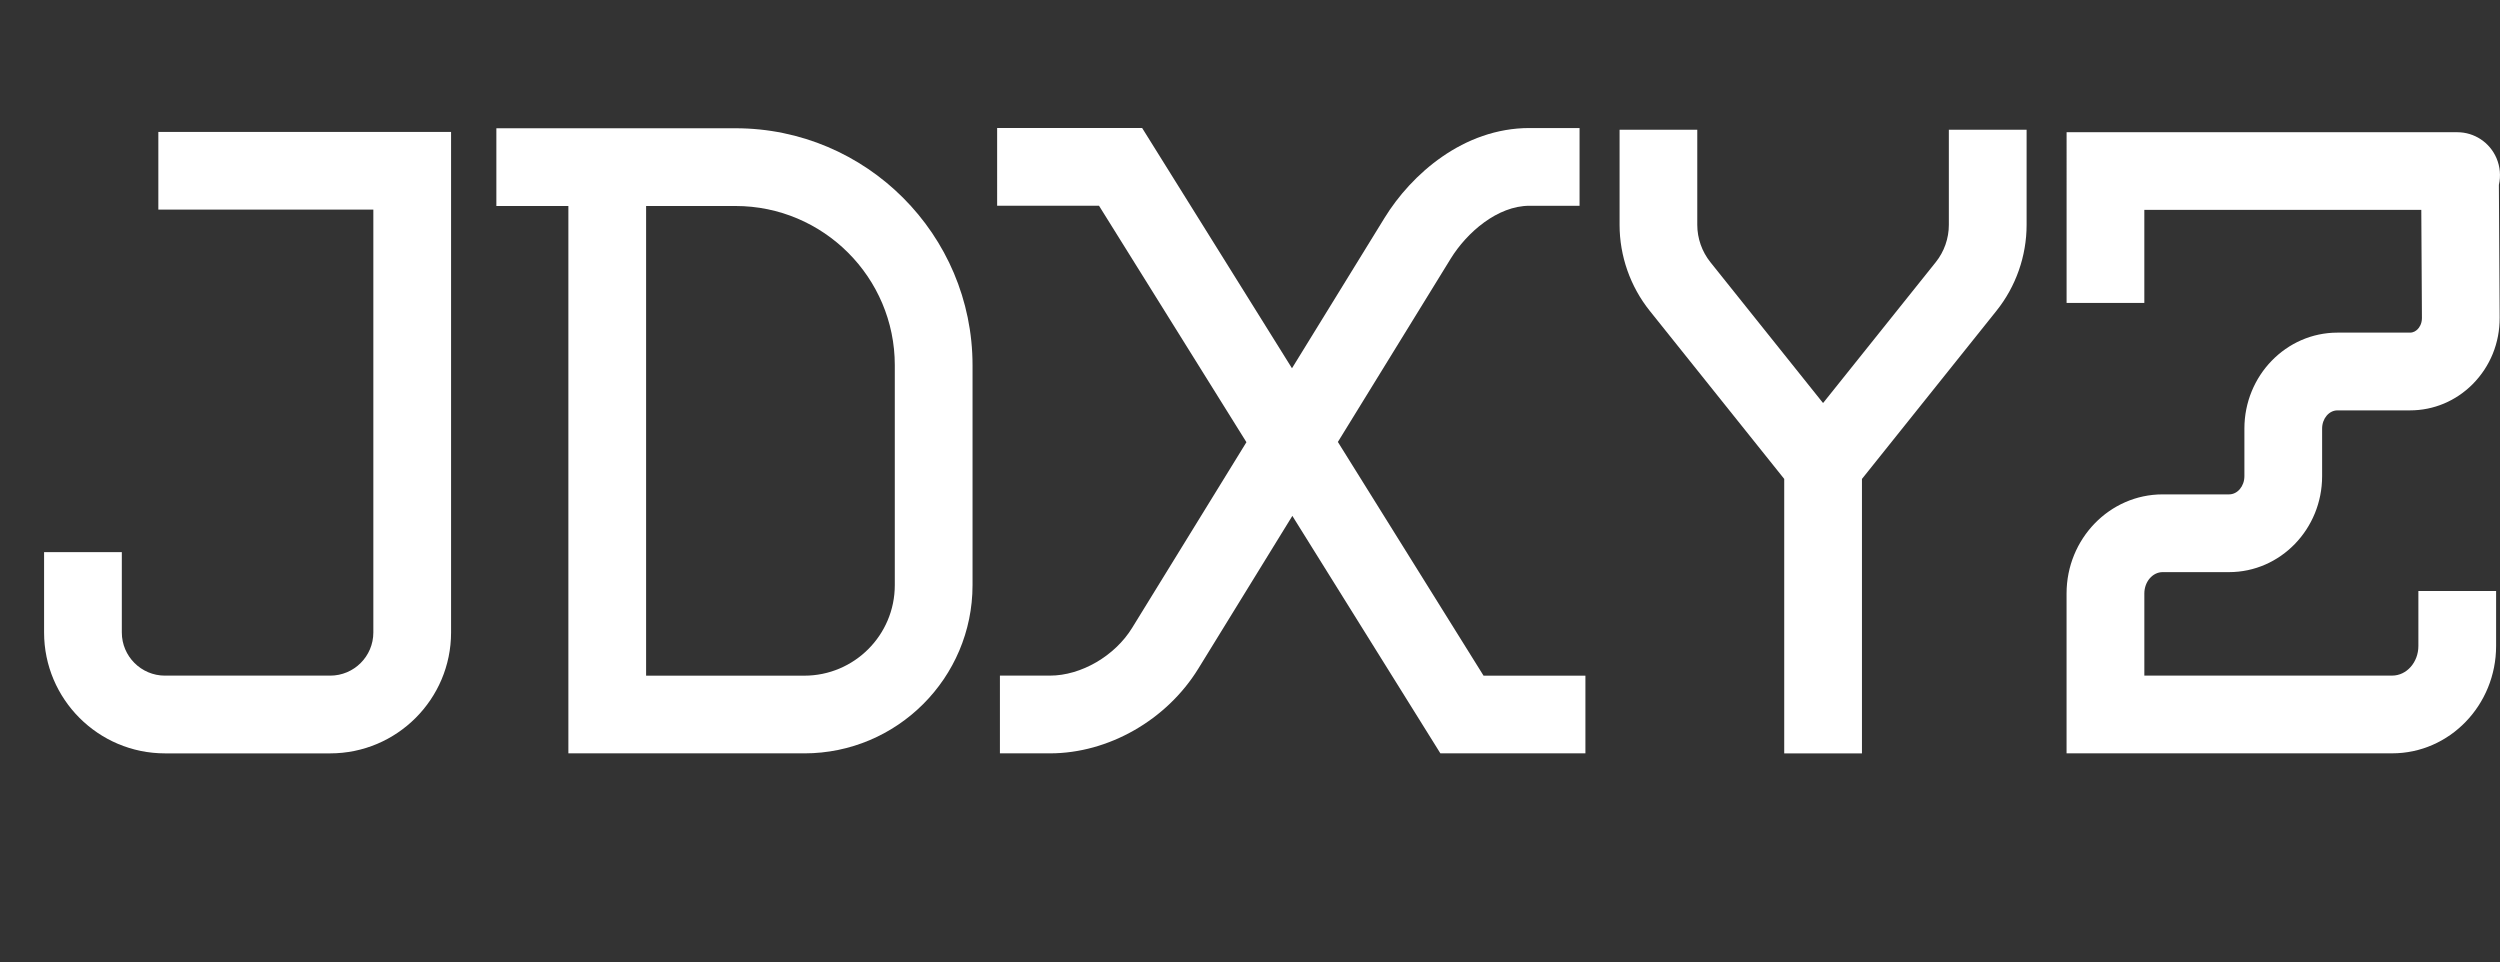
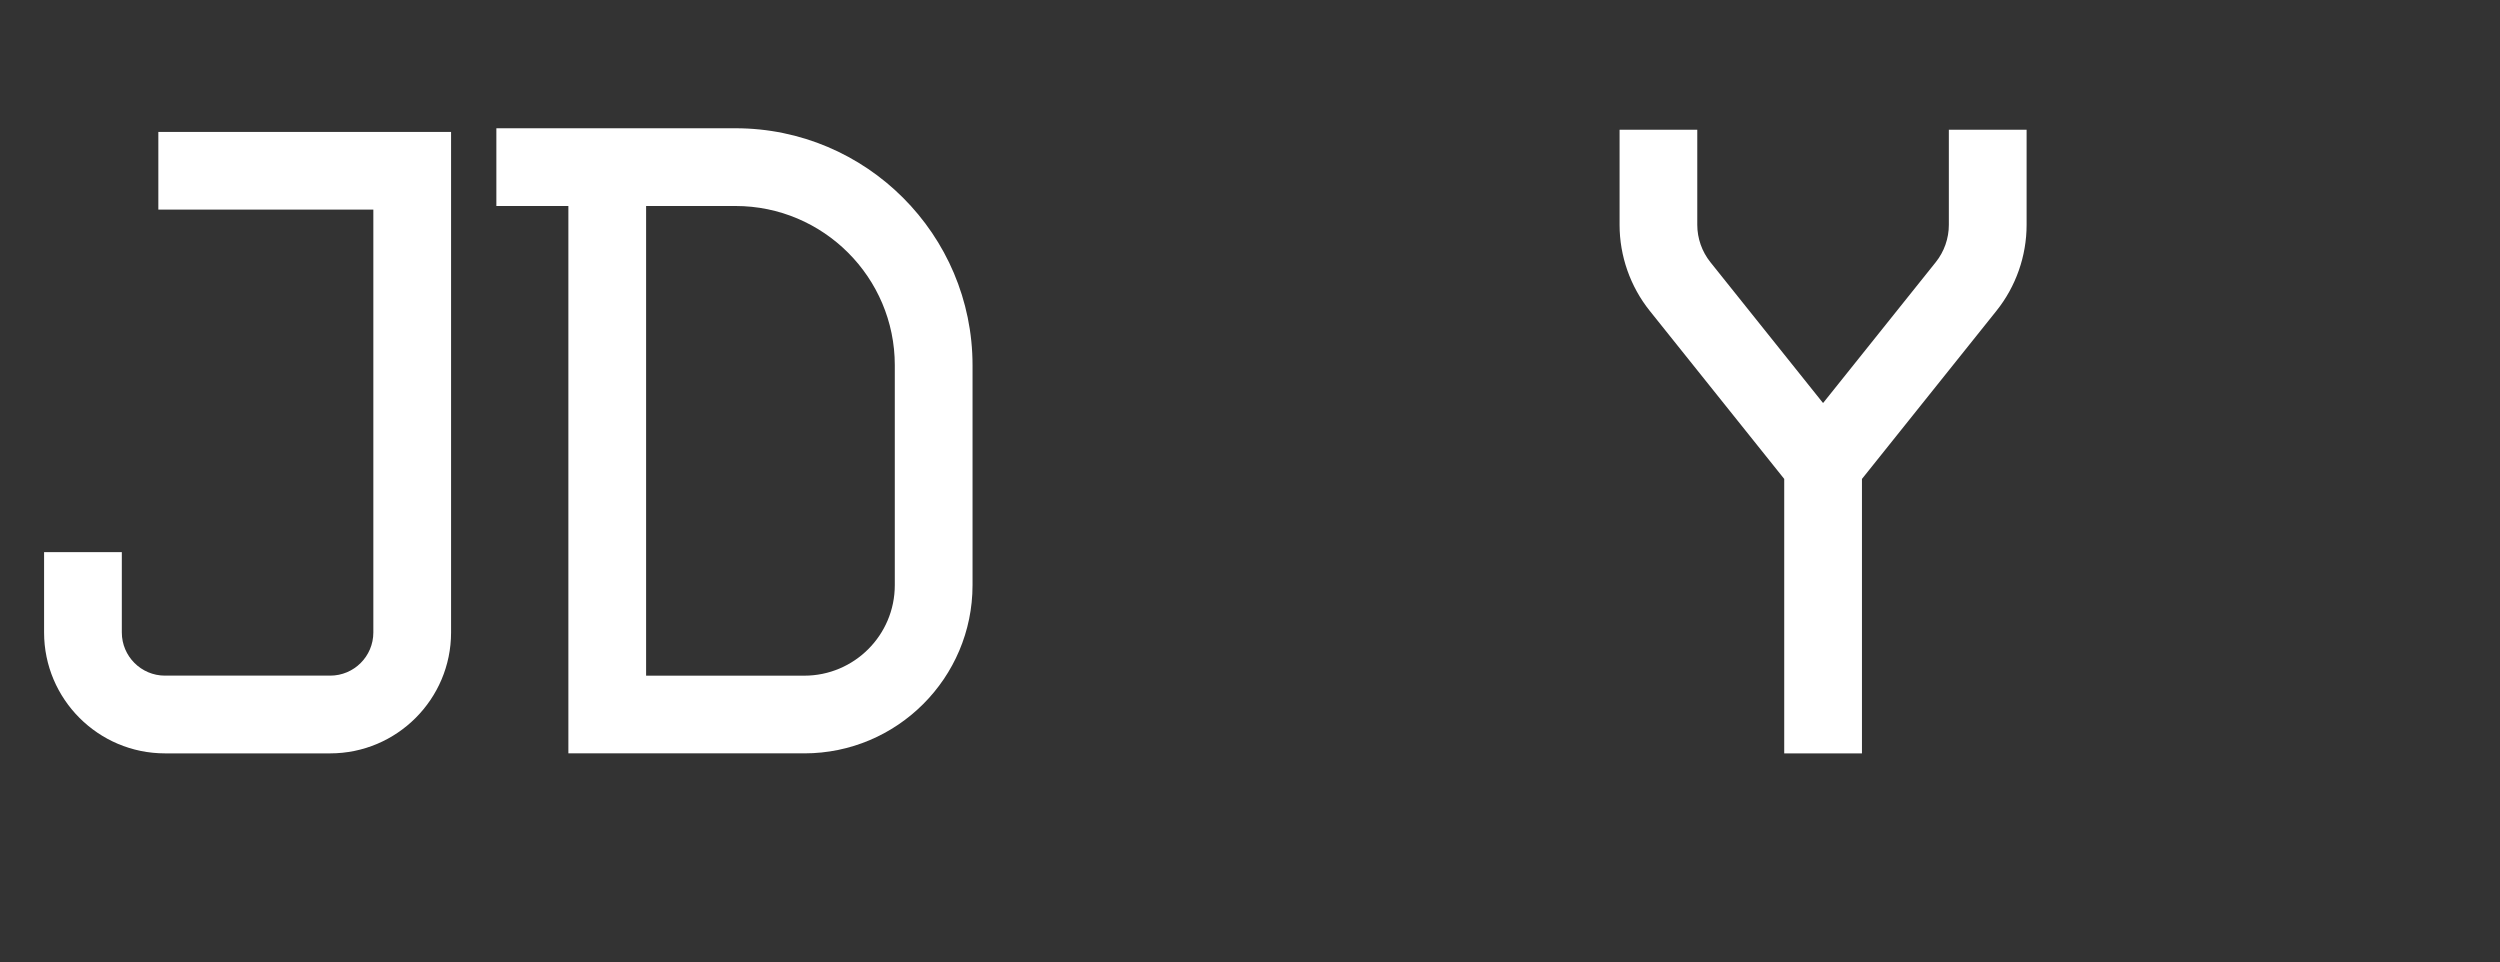
<svg xmlns="http://www.w3.org/2000/svg" id="b" data-name="Layer 2" width="273.583" height="105.309" viewBox="0 0 273.583 105.309">
  <rect x="0" y="0" width="273.583" height="105.309" fill="#333333" stroke="none" />
  <g id="c" data-name="Layer 1">
    <g>
      <path d="M49.362,14.435v54.781c0,7.295-5.933,13.228-13.228,13.228H18.052c-7.295,0-13.228-5.933-13.228-13.228v-8.792H13.331v8.792c0,2.603,2.119,4.721,4.721,4.721h18.083c2.603,0,4.721-2.114,4.721-4.721V22.941H17.328V14.435H49.362Z" fill="#fff" />
      <path d="M106.428,39.971v24.068c0,10.149-8.255,18.404-18.404,18.404h-25.825V22.542h-7.88V14.036h26.174c14.301,0,25.935,11.634,25.935,25.935Zm-8.507,0c0-9.609-7.819-17.428-17.428-17.428h-9.788v51.398h17.314c5.461,0,9.901-4.44,9.901-9.901v-24.068Z" fill="#fff" />
-       <path d="M173.497,73.936v8.507h-15.871l-16.2-25.988-10.288,16.712c-3.464,5.632-9.84,9.275-16.236,9.275h-5.478v-8.507h5.478c3.399,0,7.1-2.147,8.99-5.225l12.508-20.319-16.131-25.874h-11.149V14.011h15.871l16.395,26.289,10.125-16.448c2.924-4.758,8.629-9.841,15.867-9.841h5.478v8.507h-5.478c-3.497,0-6.852,2.912-8.625,5.791l-12.345,20.055,15.94,25.573h11.149Z" fill="#fff" />
      <path d="M221.778,14.199v10.414c0,3.399-1.171,6.742-3.298,9.397l-14.72,18.4v30.034h-8.507v-30.034l-14.72-18.4c-2.126-2.659-3.297-5.998-3.297-9.397V14.199h8.502v10.41c0,1.476,.512,2.928,1.436,4.083l12.329,15.415,12.329-15.411c.927-1.155,1.436-2.606,1.436-4.083V14.199h8.511Z" fill="#fff" />
-       <path d="M236.671,62.609c-1.106,0-2.009,1.049-2.009,2.338v8.986h27.122c1.582,0,2.867-1.456,2.867-3.241v-6.018h8.506v6.018c0,6.478-5.099,11.748-11.369,11.748h-35.637v-17.493c0-5.981,4.713-10.845,10.511-10.845h7.271c.927,0,1.679-.891,1.679-1.993v-5.209c0-5.79,4.571-10.499,10.186-10.499h7.946c.378,0,.65-.199,.817-.362,.183-.183,.479-.585,.479-1.236l-.069-11.833h-30.31v10.178h-8.507V14.469h42.749c1.875,0,3.558,1.114,4.298,2.842,.402,.948,.48,1.964,.26,2.92l.085,14.524c.016,2.765-1.033,5.347-2.952,7.283-1.842,1.851-4.278,2.871-6.852,2.871h-7.946c-.923,0-1.679,.891-1.679,1.992v5.209c0,5.791-4.566,10.499-10.182,10.499h-7.266Z" fill="#fff" />
    </g>
  </g>
</svg>